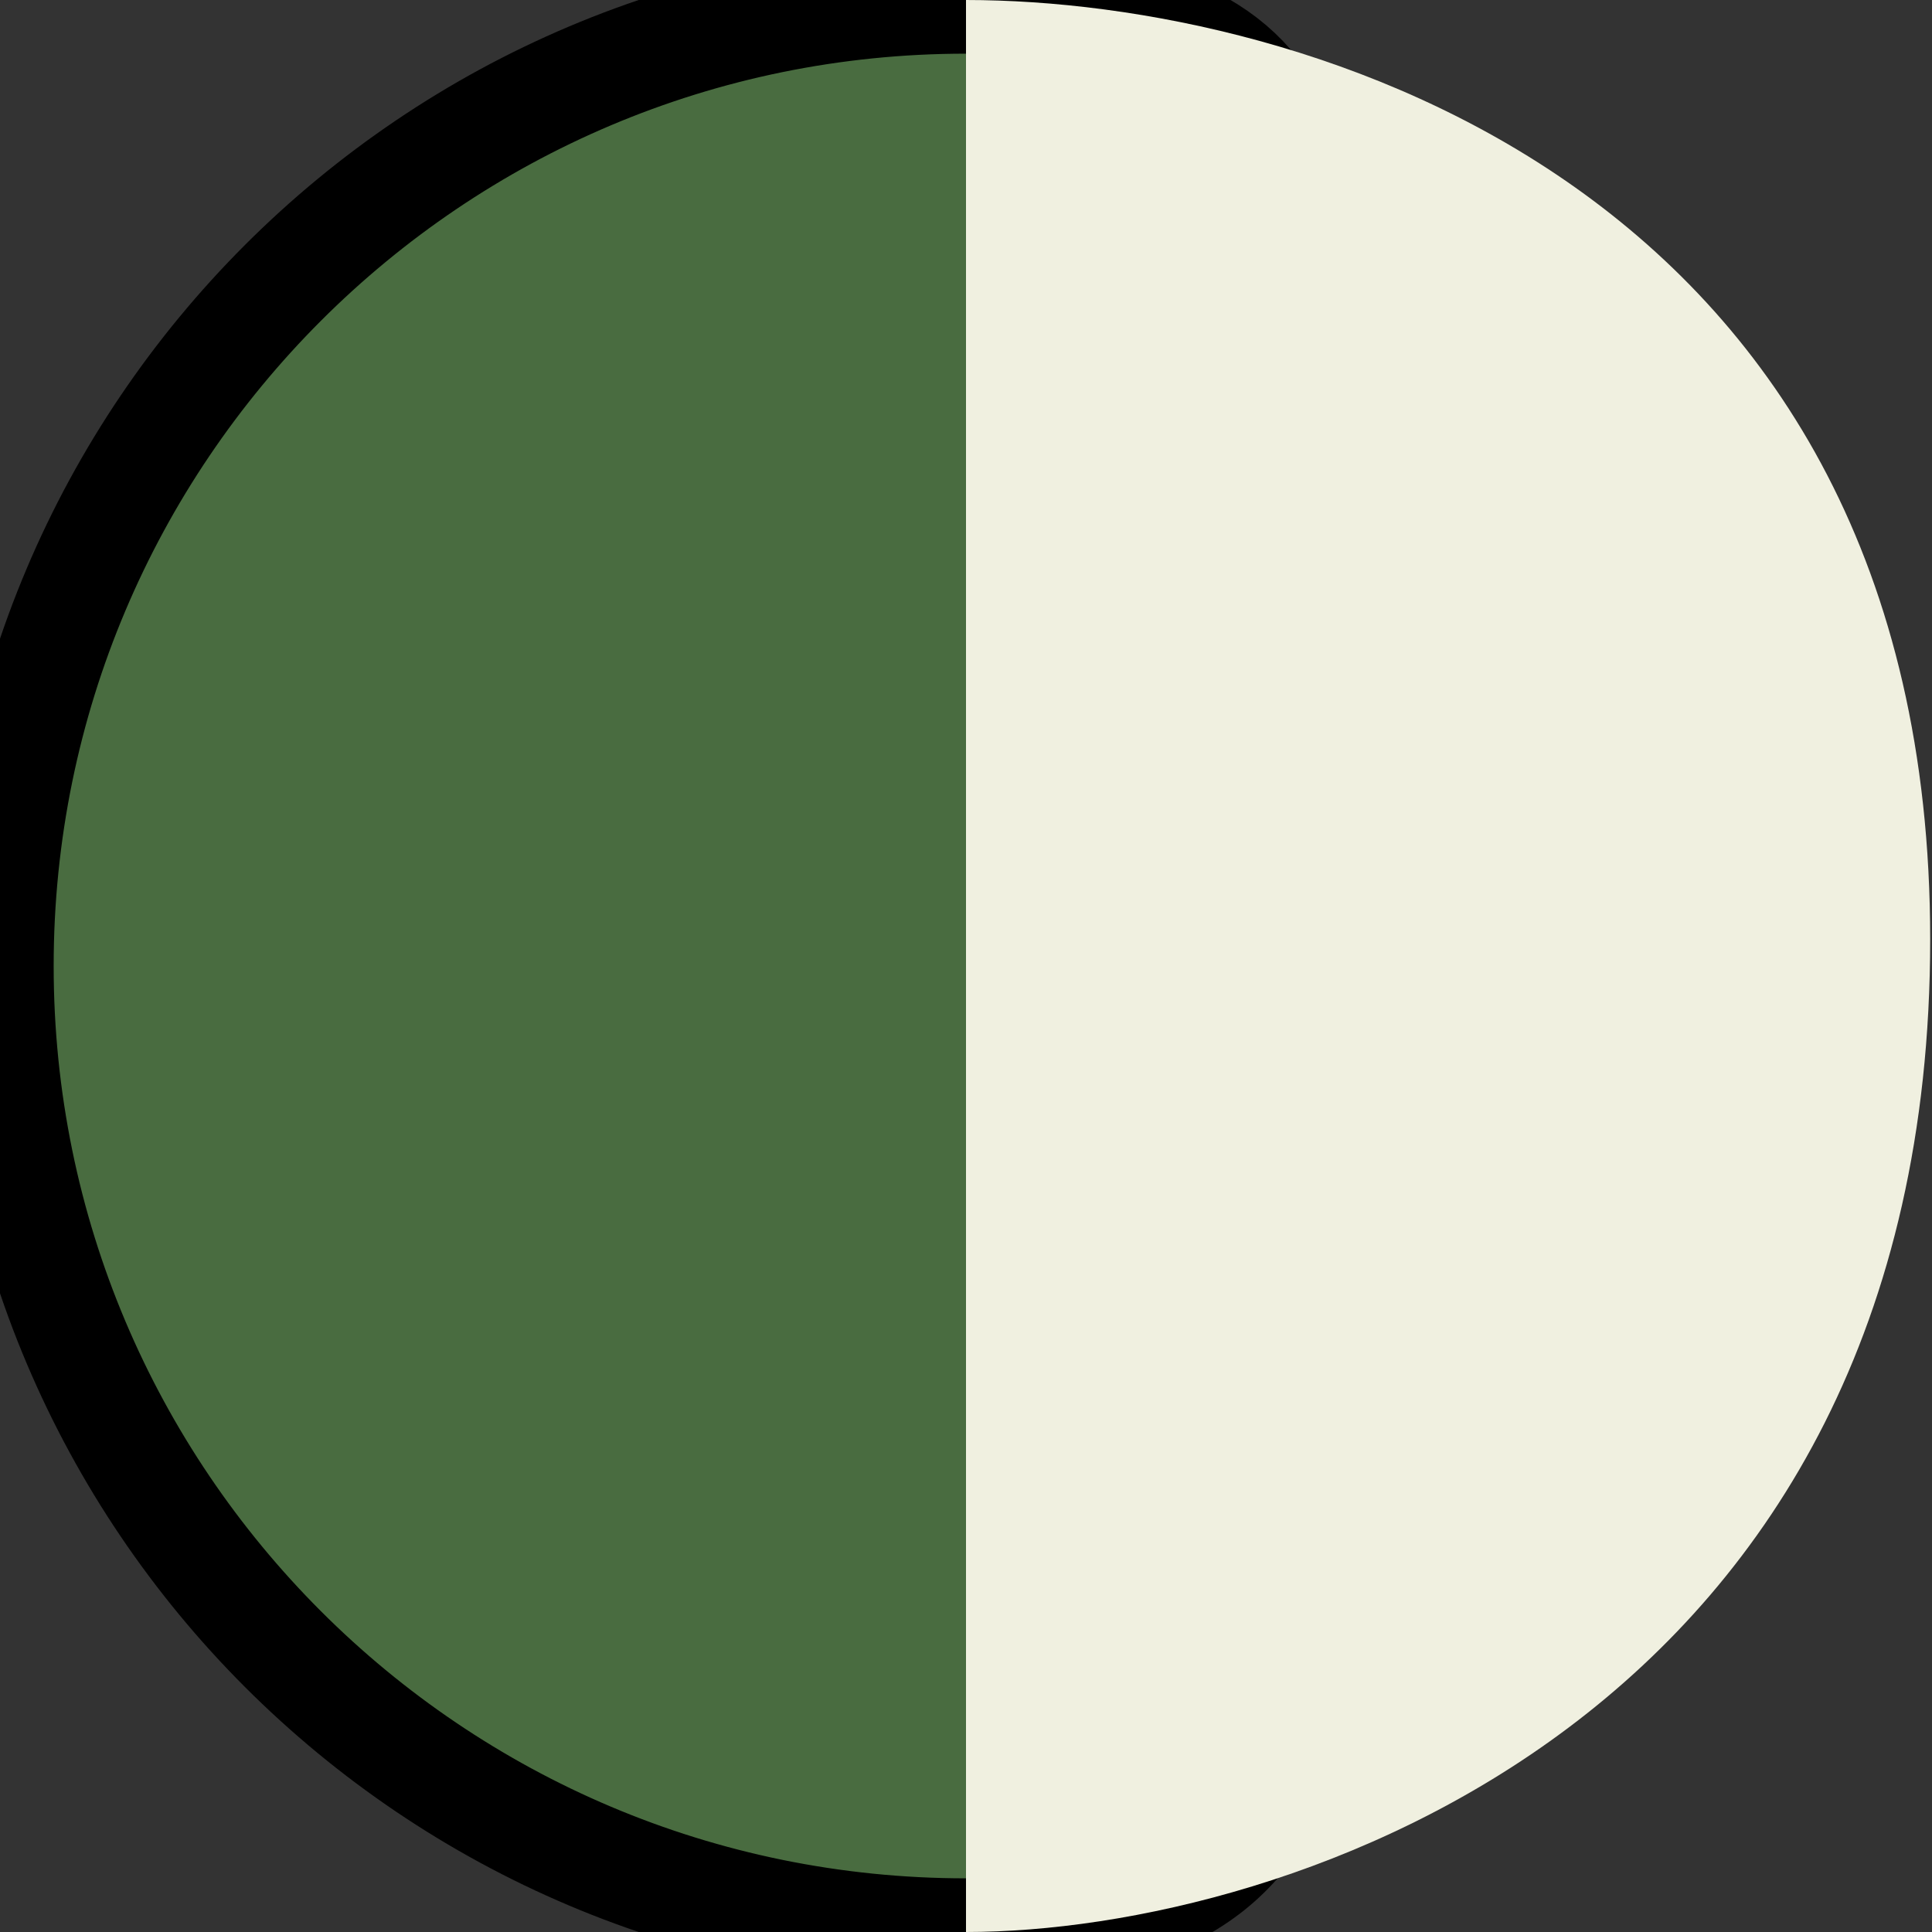
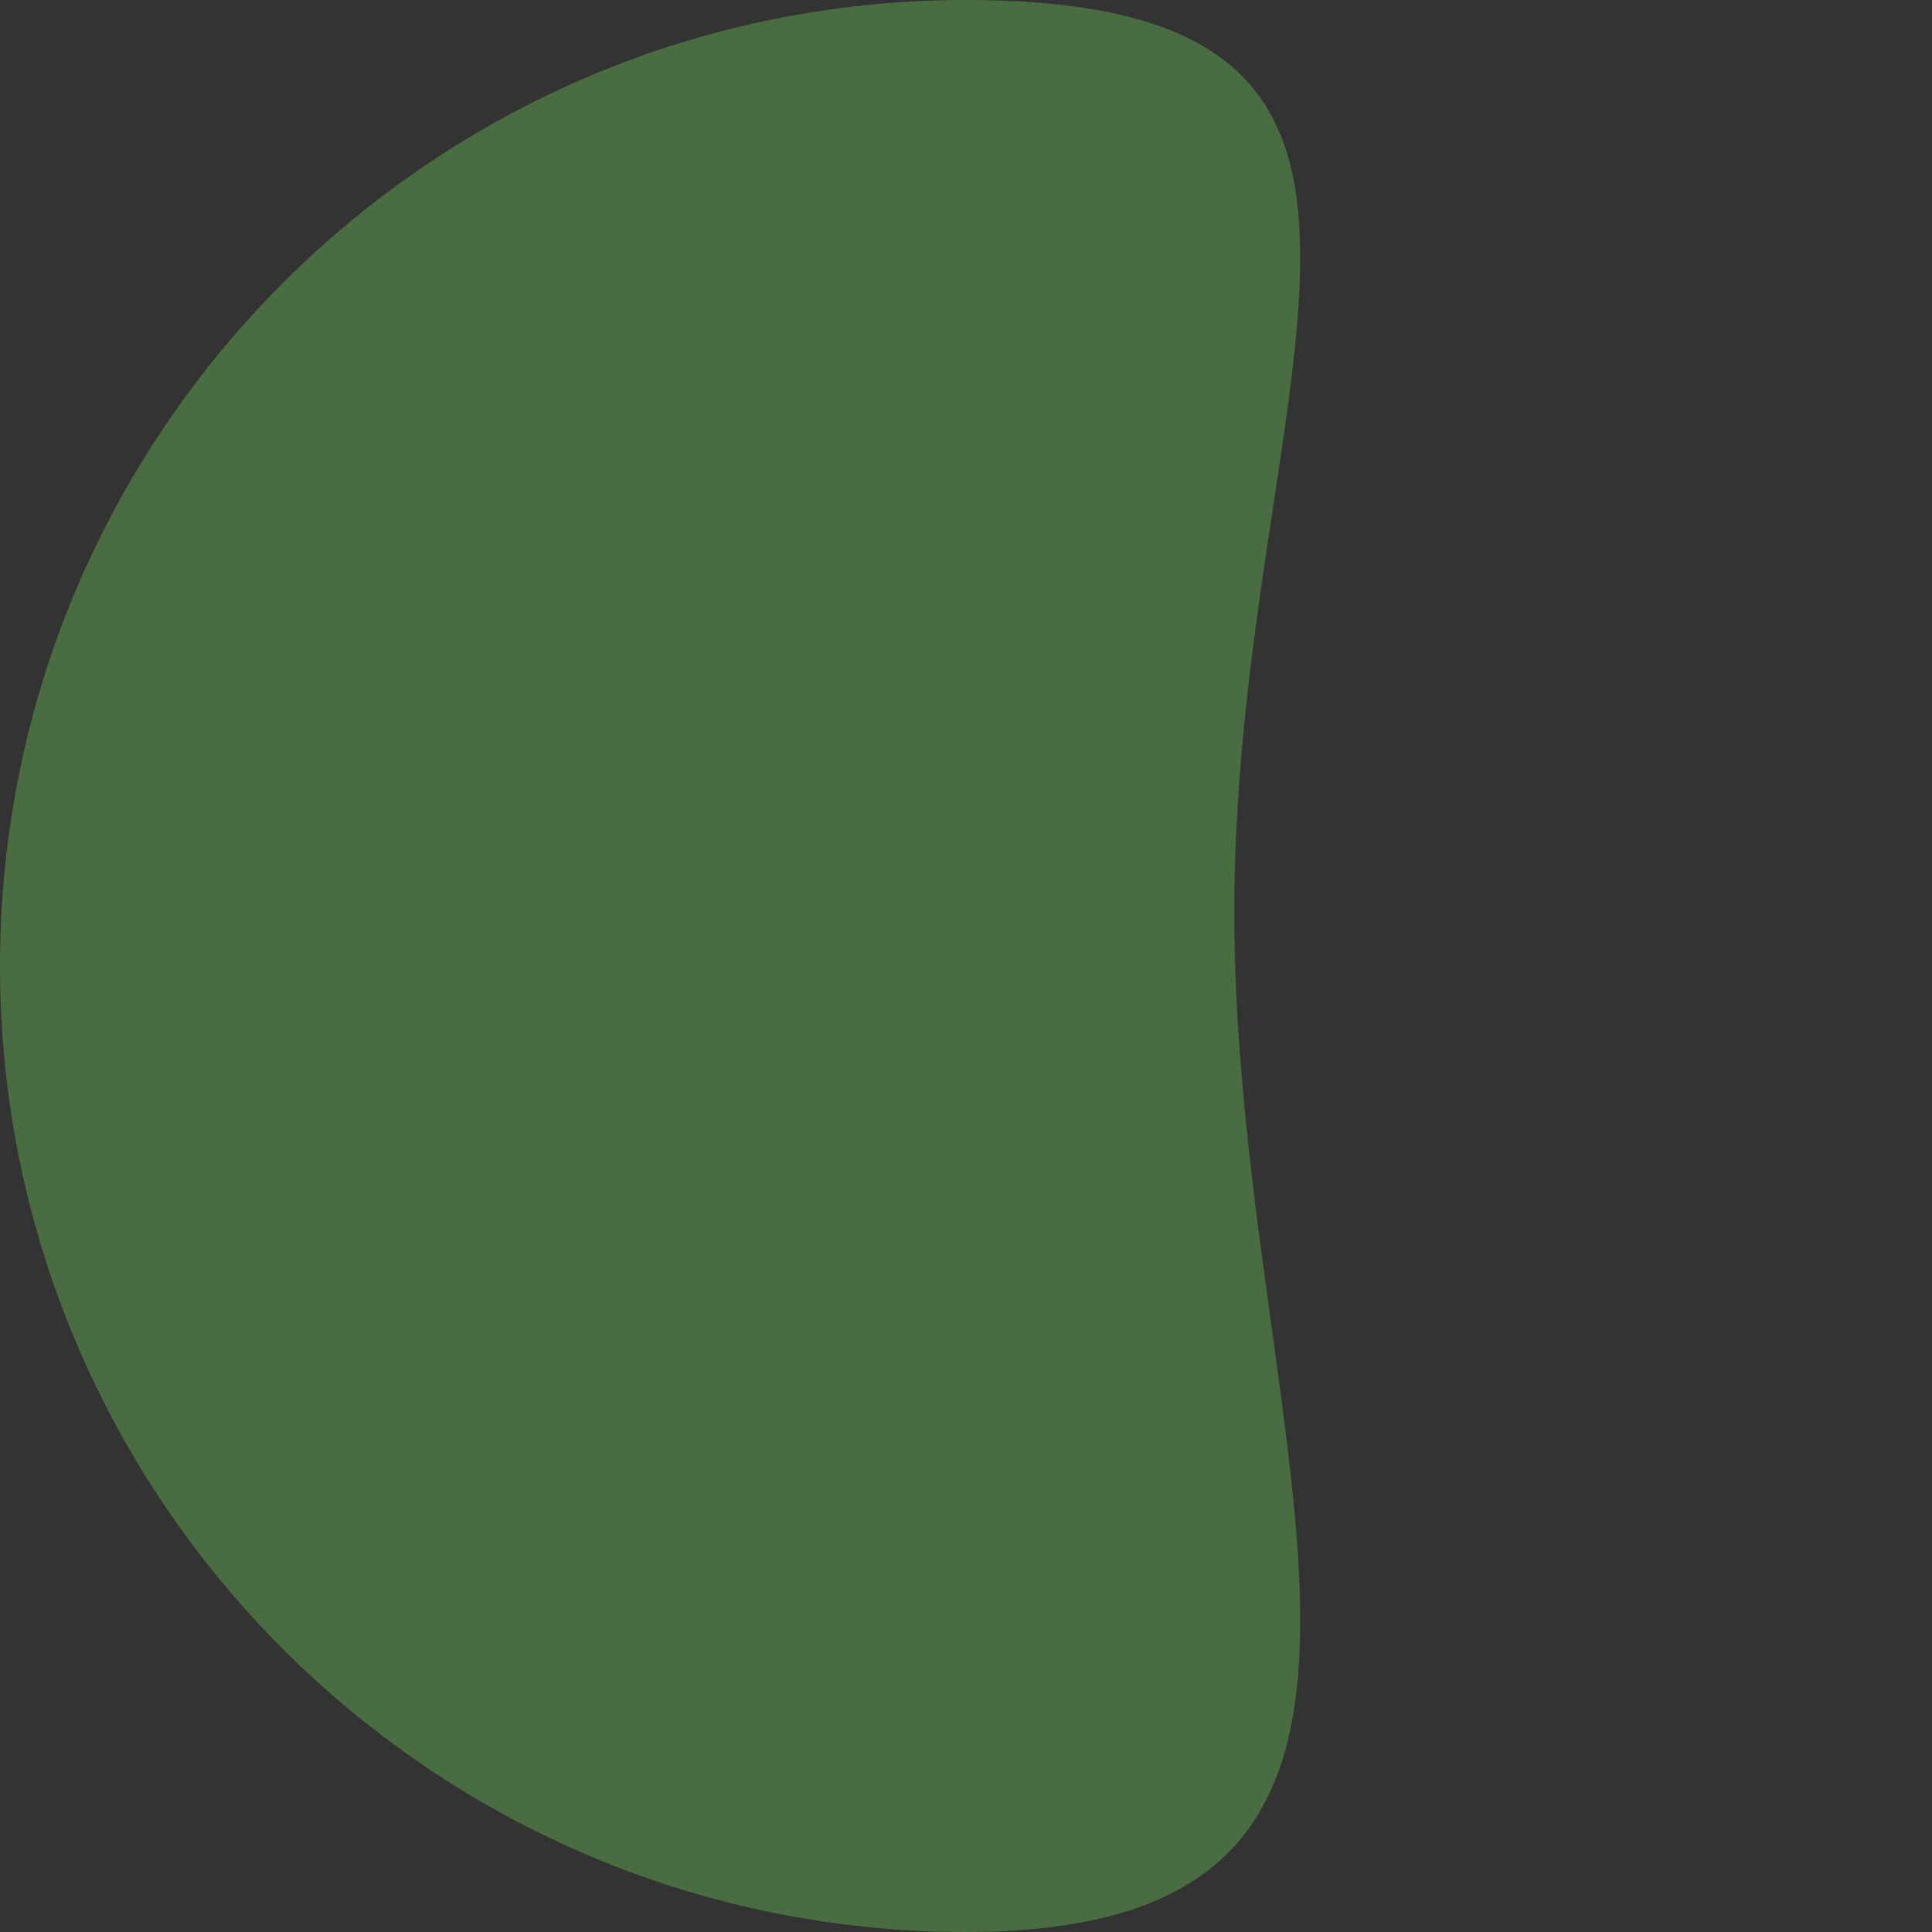
<svg xmlns="http://www.w3.org/2000/svg" width="18" height="18" viewBox="0 0 18 18" fill="none">
  <rect x="0" y="0" width="18" height="18" fill="#333333" stroke="none" />
  <path d="M11.5 8.5C11.5 9.846 11.681 11.16 11.847 12.36C12.292 15.592 12.624 18 9 18C4.029 18 -2.44269e-06 13.971 -1.57361e-06 9C-7.04529e-07 4.029 4.029 7.04529e-07 9 1.57361e-06C12.578 2.19913e-06 12.3 1.828 11.864 4.706C11.694 5.827 11.5 7.107 11.5 8.5Z" fill="#496C40" />
-   <path d="M11.5 8.5C11.5 9.846 11.681 11.16 11.847 12.36C12.292 15.592 12.624 18 9 18C4.029 18 -2.44269e-06 13.971 -1.57361e-06 9C-7.04529e-07 4.029 4.029 7.04529e-07 9 1.57361e-06C12.578 2.19913e-06 12.3 1.828 11.864 4.706C11.694 5.827 11.5 7.107 11.5 8.5Z" stroke="black" />
-   <path d="M9 18L9 0C12.156 5.373e-07 17.983 1.739 17.983 8.75C17.983 16 12 18 9 18Z" fill="#F0F0E0" />
</svg>